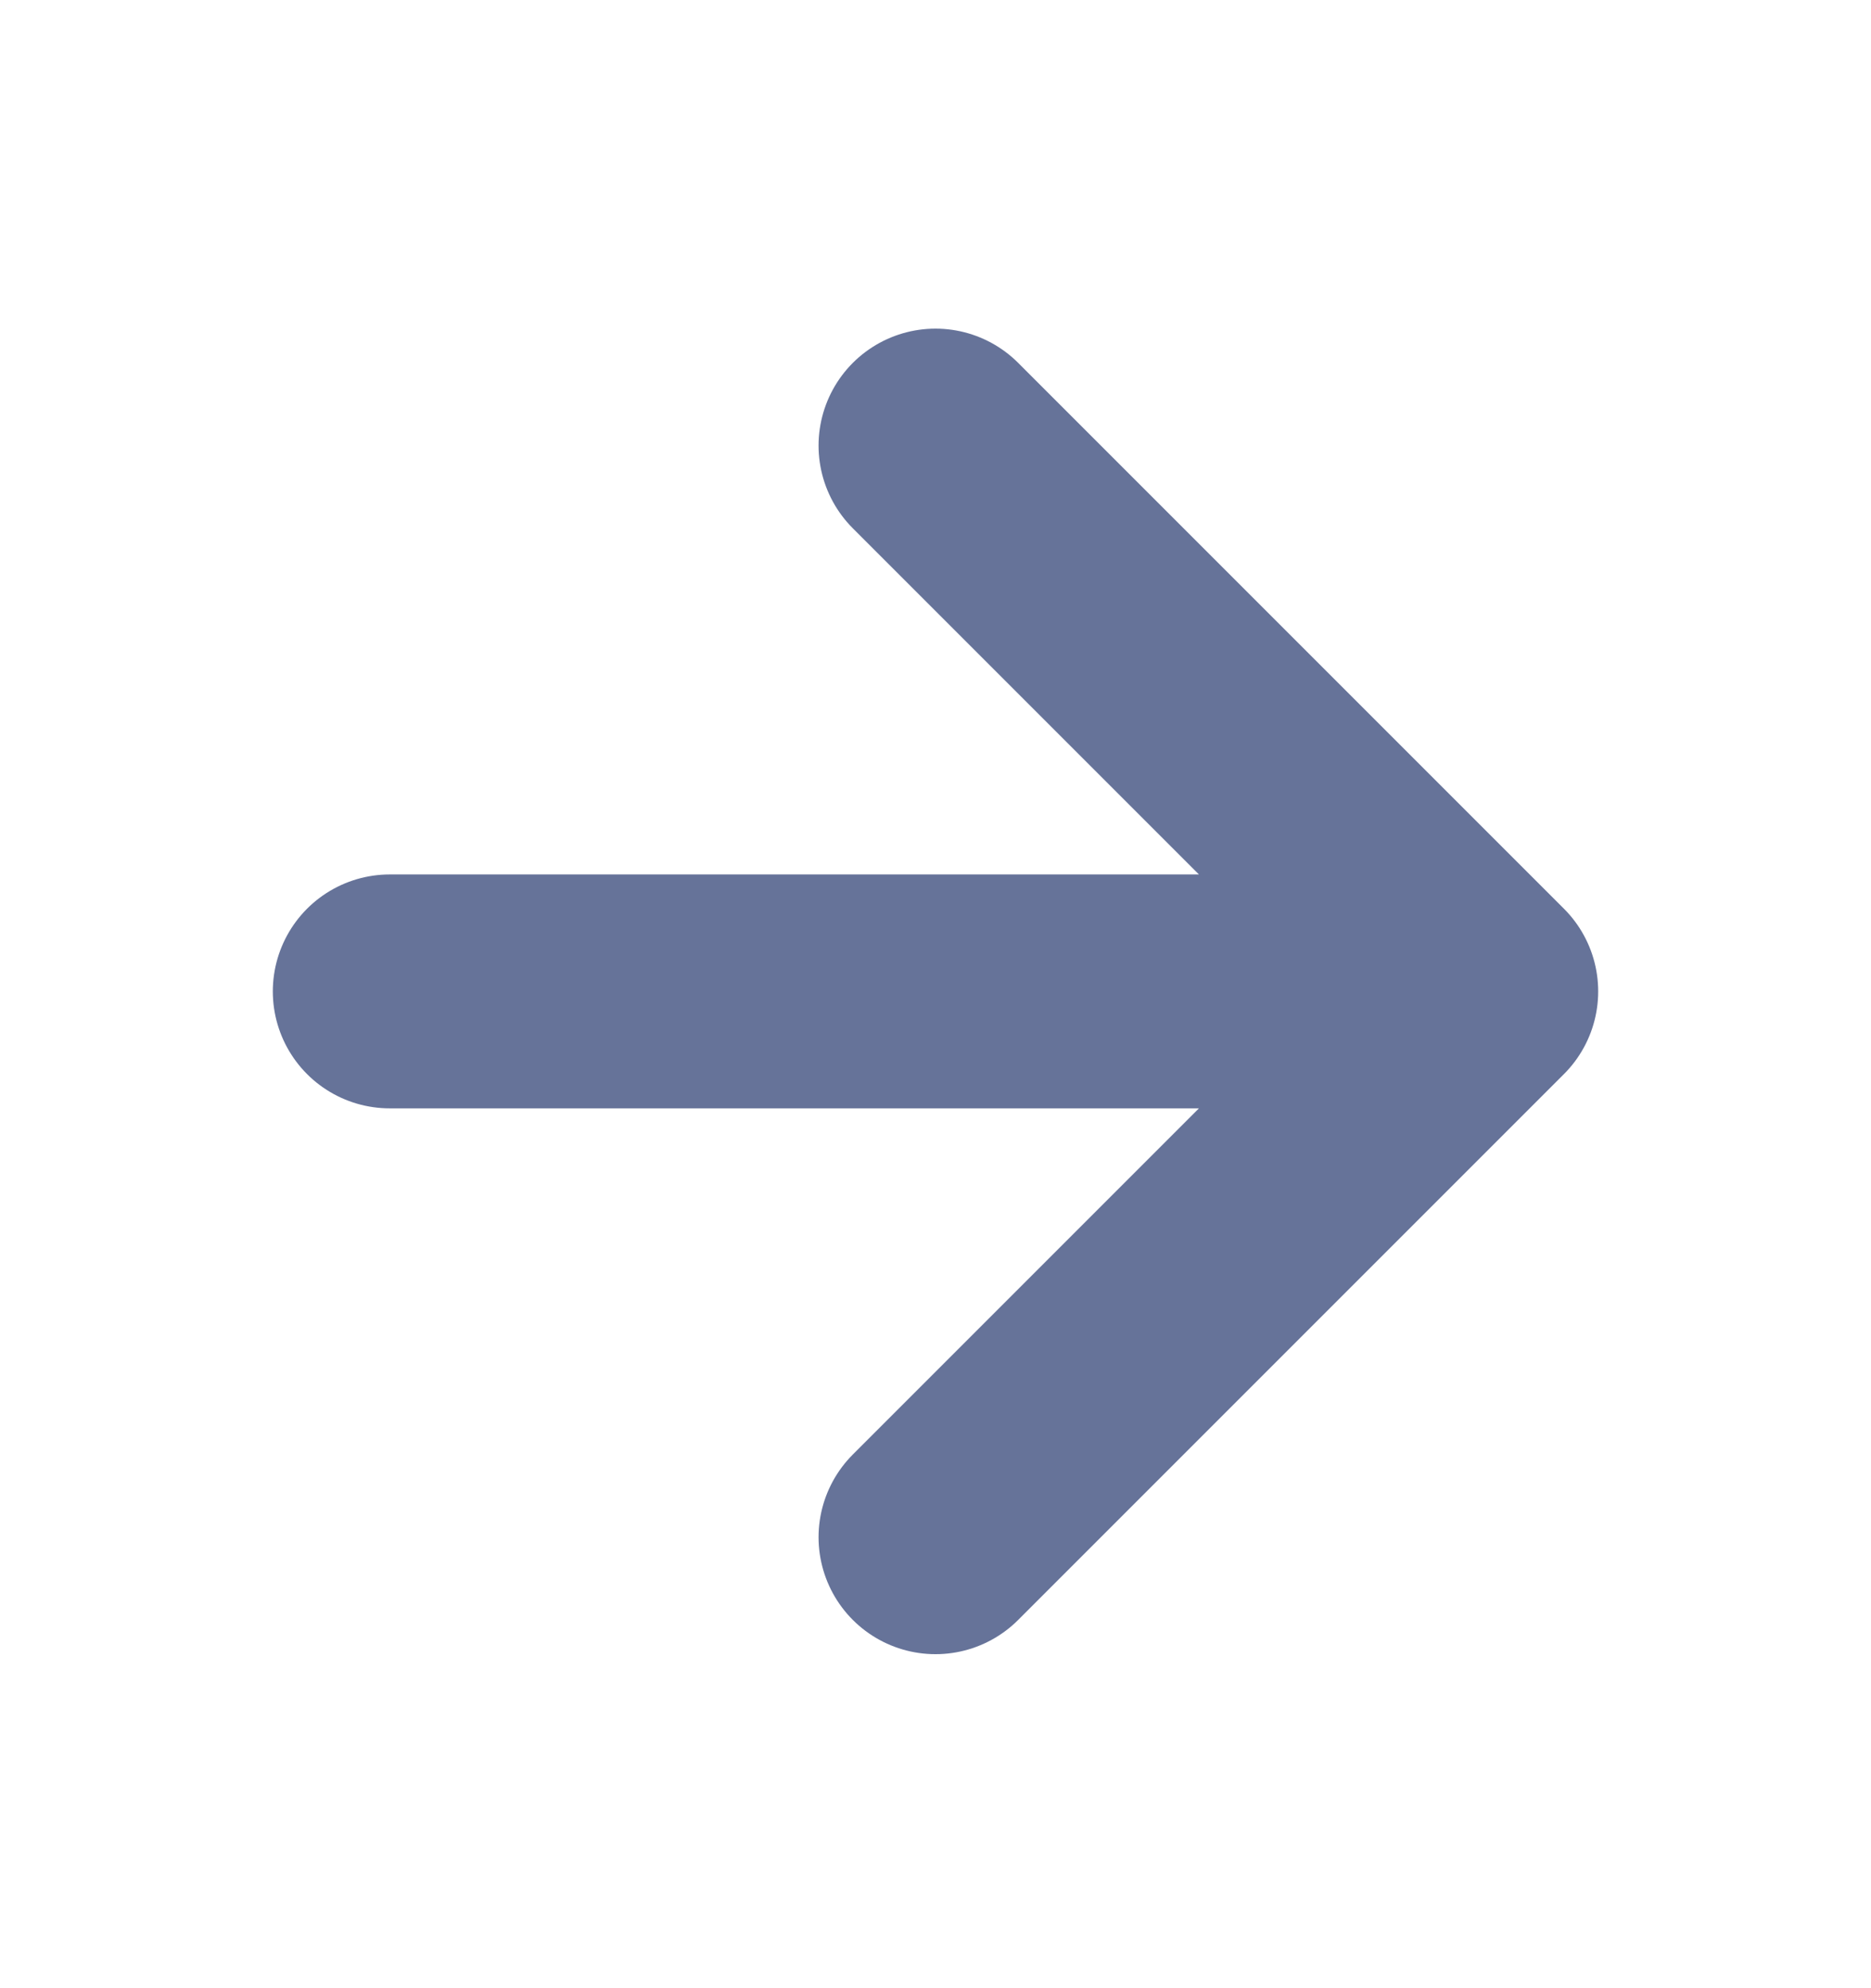
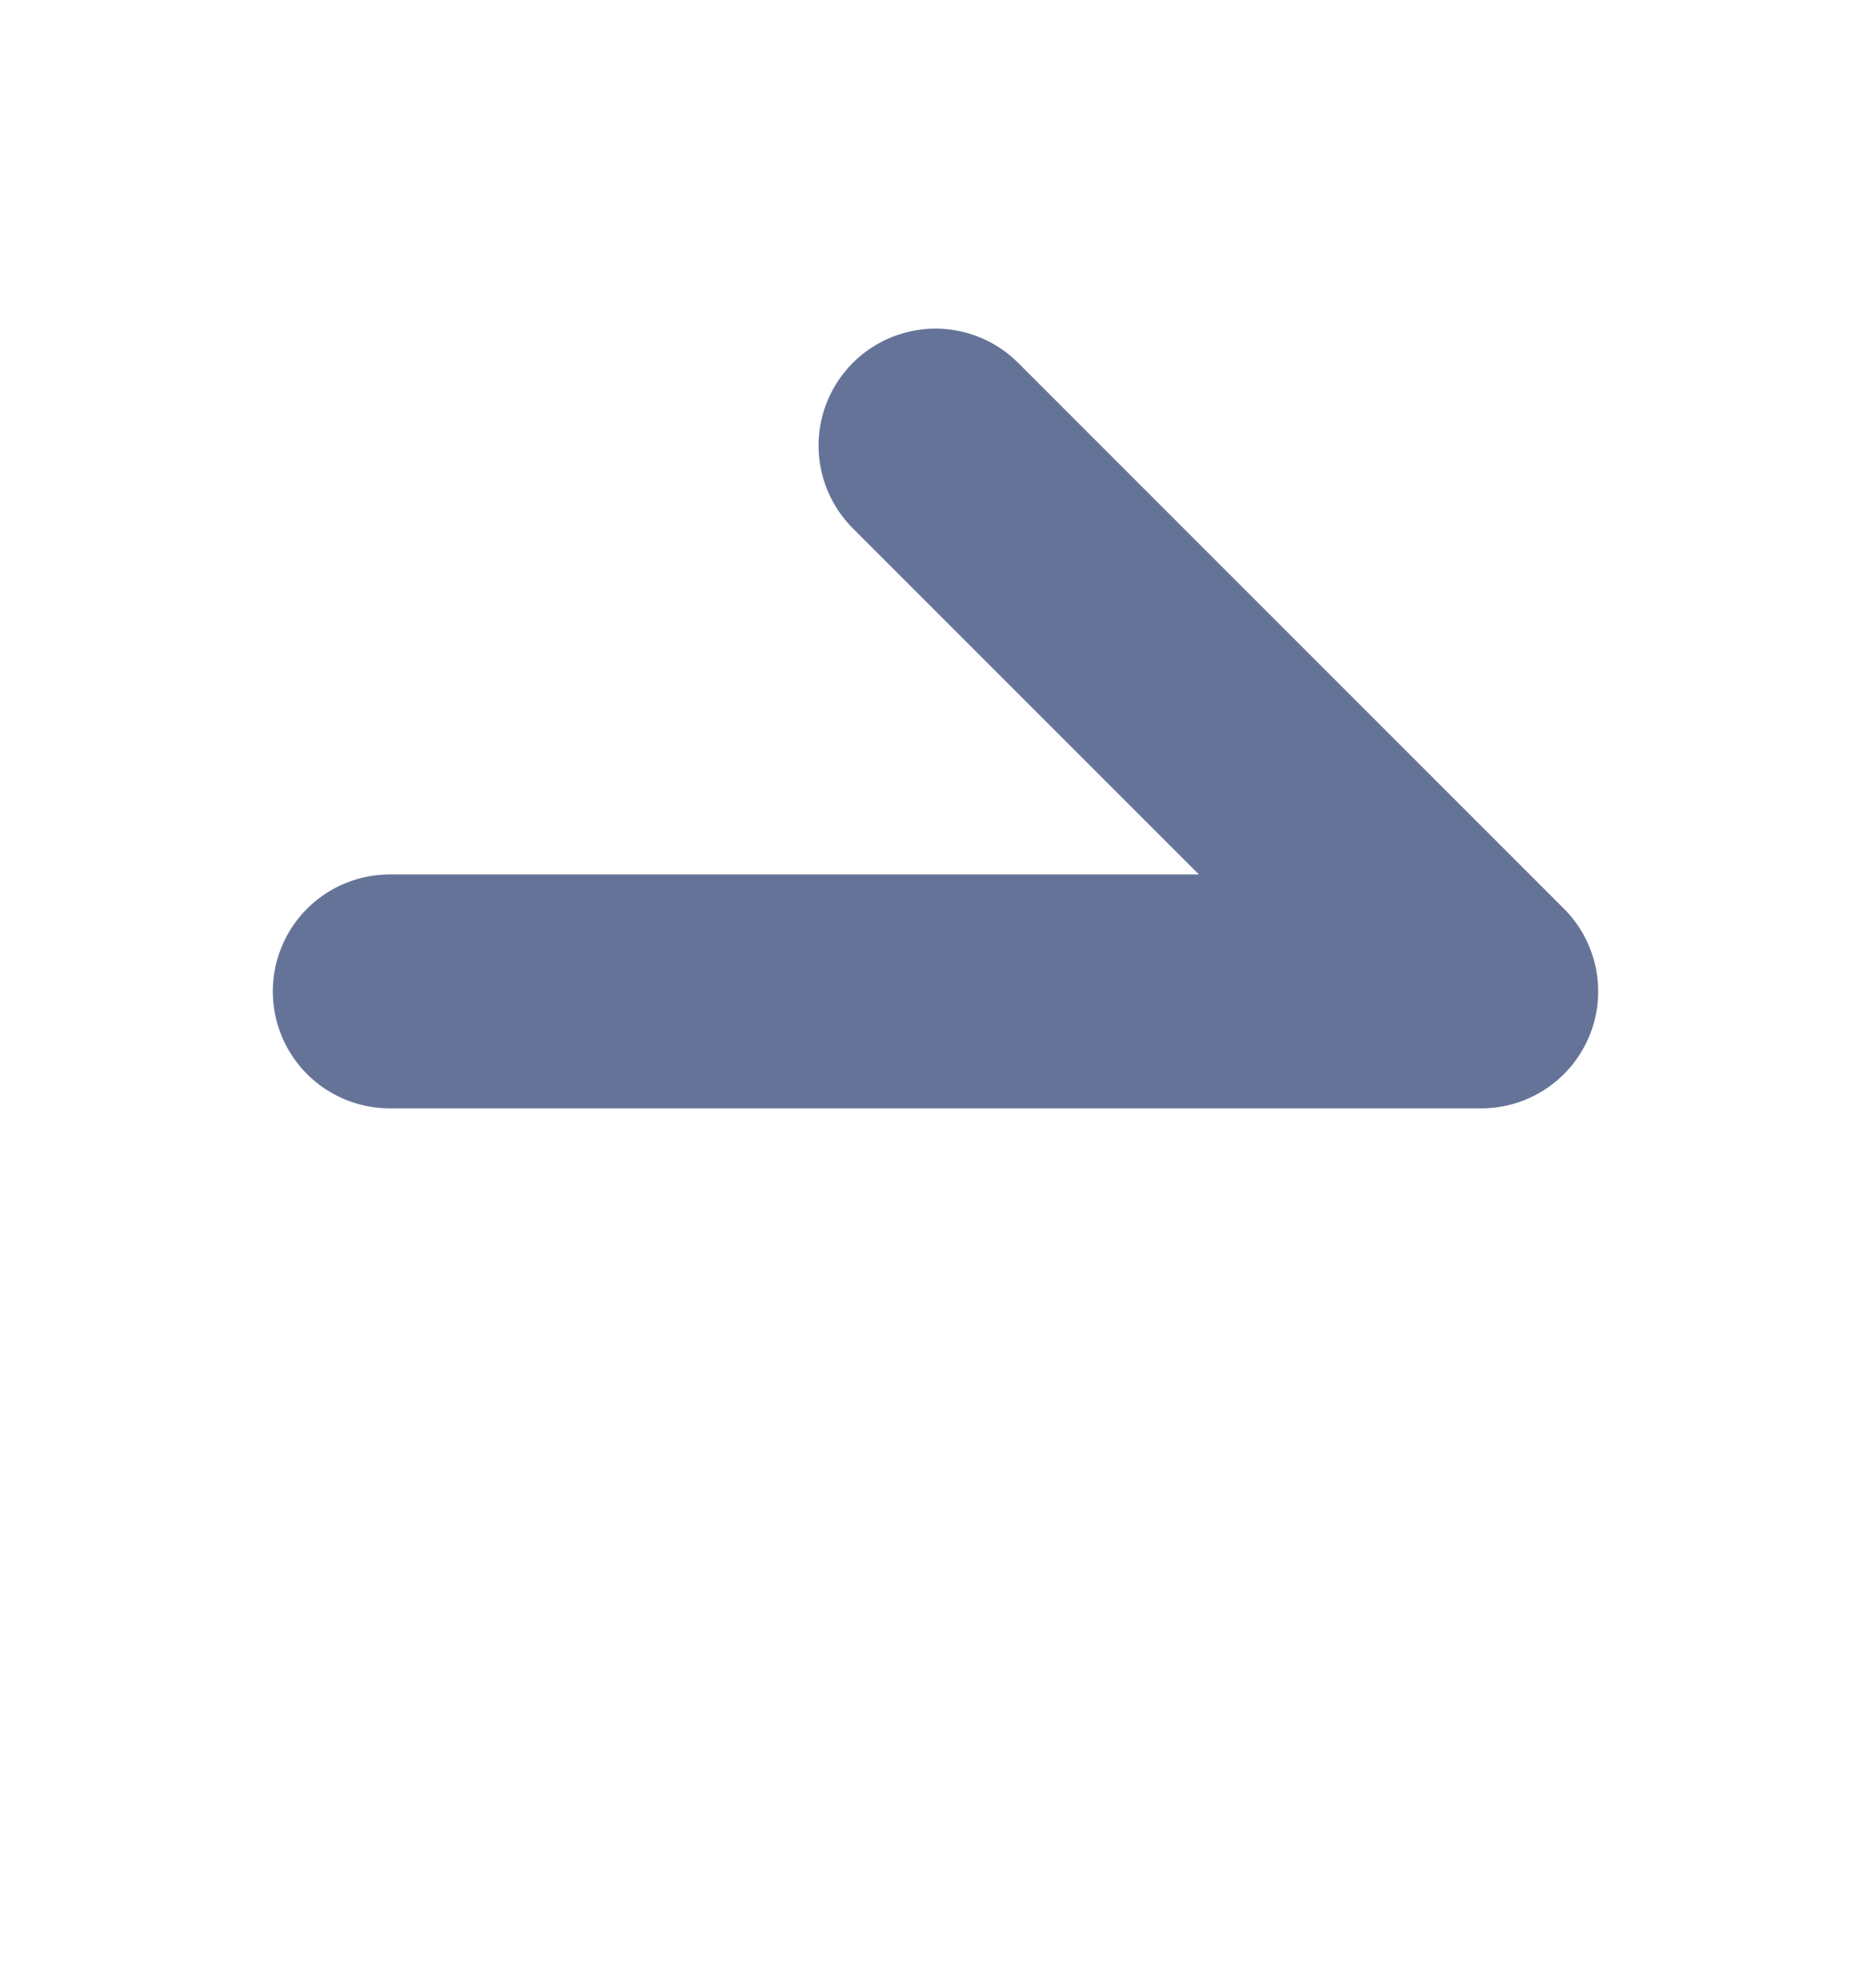
<svg xmlns="http://www.w3.org/2000/svg" width="16" height="17" viewBox="0 0 16 17" fill="none">
-   <path d="M3.333 8.477H12.667M12.667 8.477L8 3.81M12.667 8.477L8 13.144" stroke="#667399" stroke-width="2" stroke-linecap="round" stroke-linejoin="round" />
+   <path d="M3.333 8.477H12.667M12.667 8.477L8 3.81M12.667 8.477" stroke="#667399" stroke-width="2" stroke-linecap="round" stroke-linejoin="round" />
</svg>